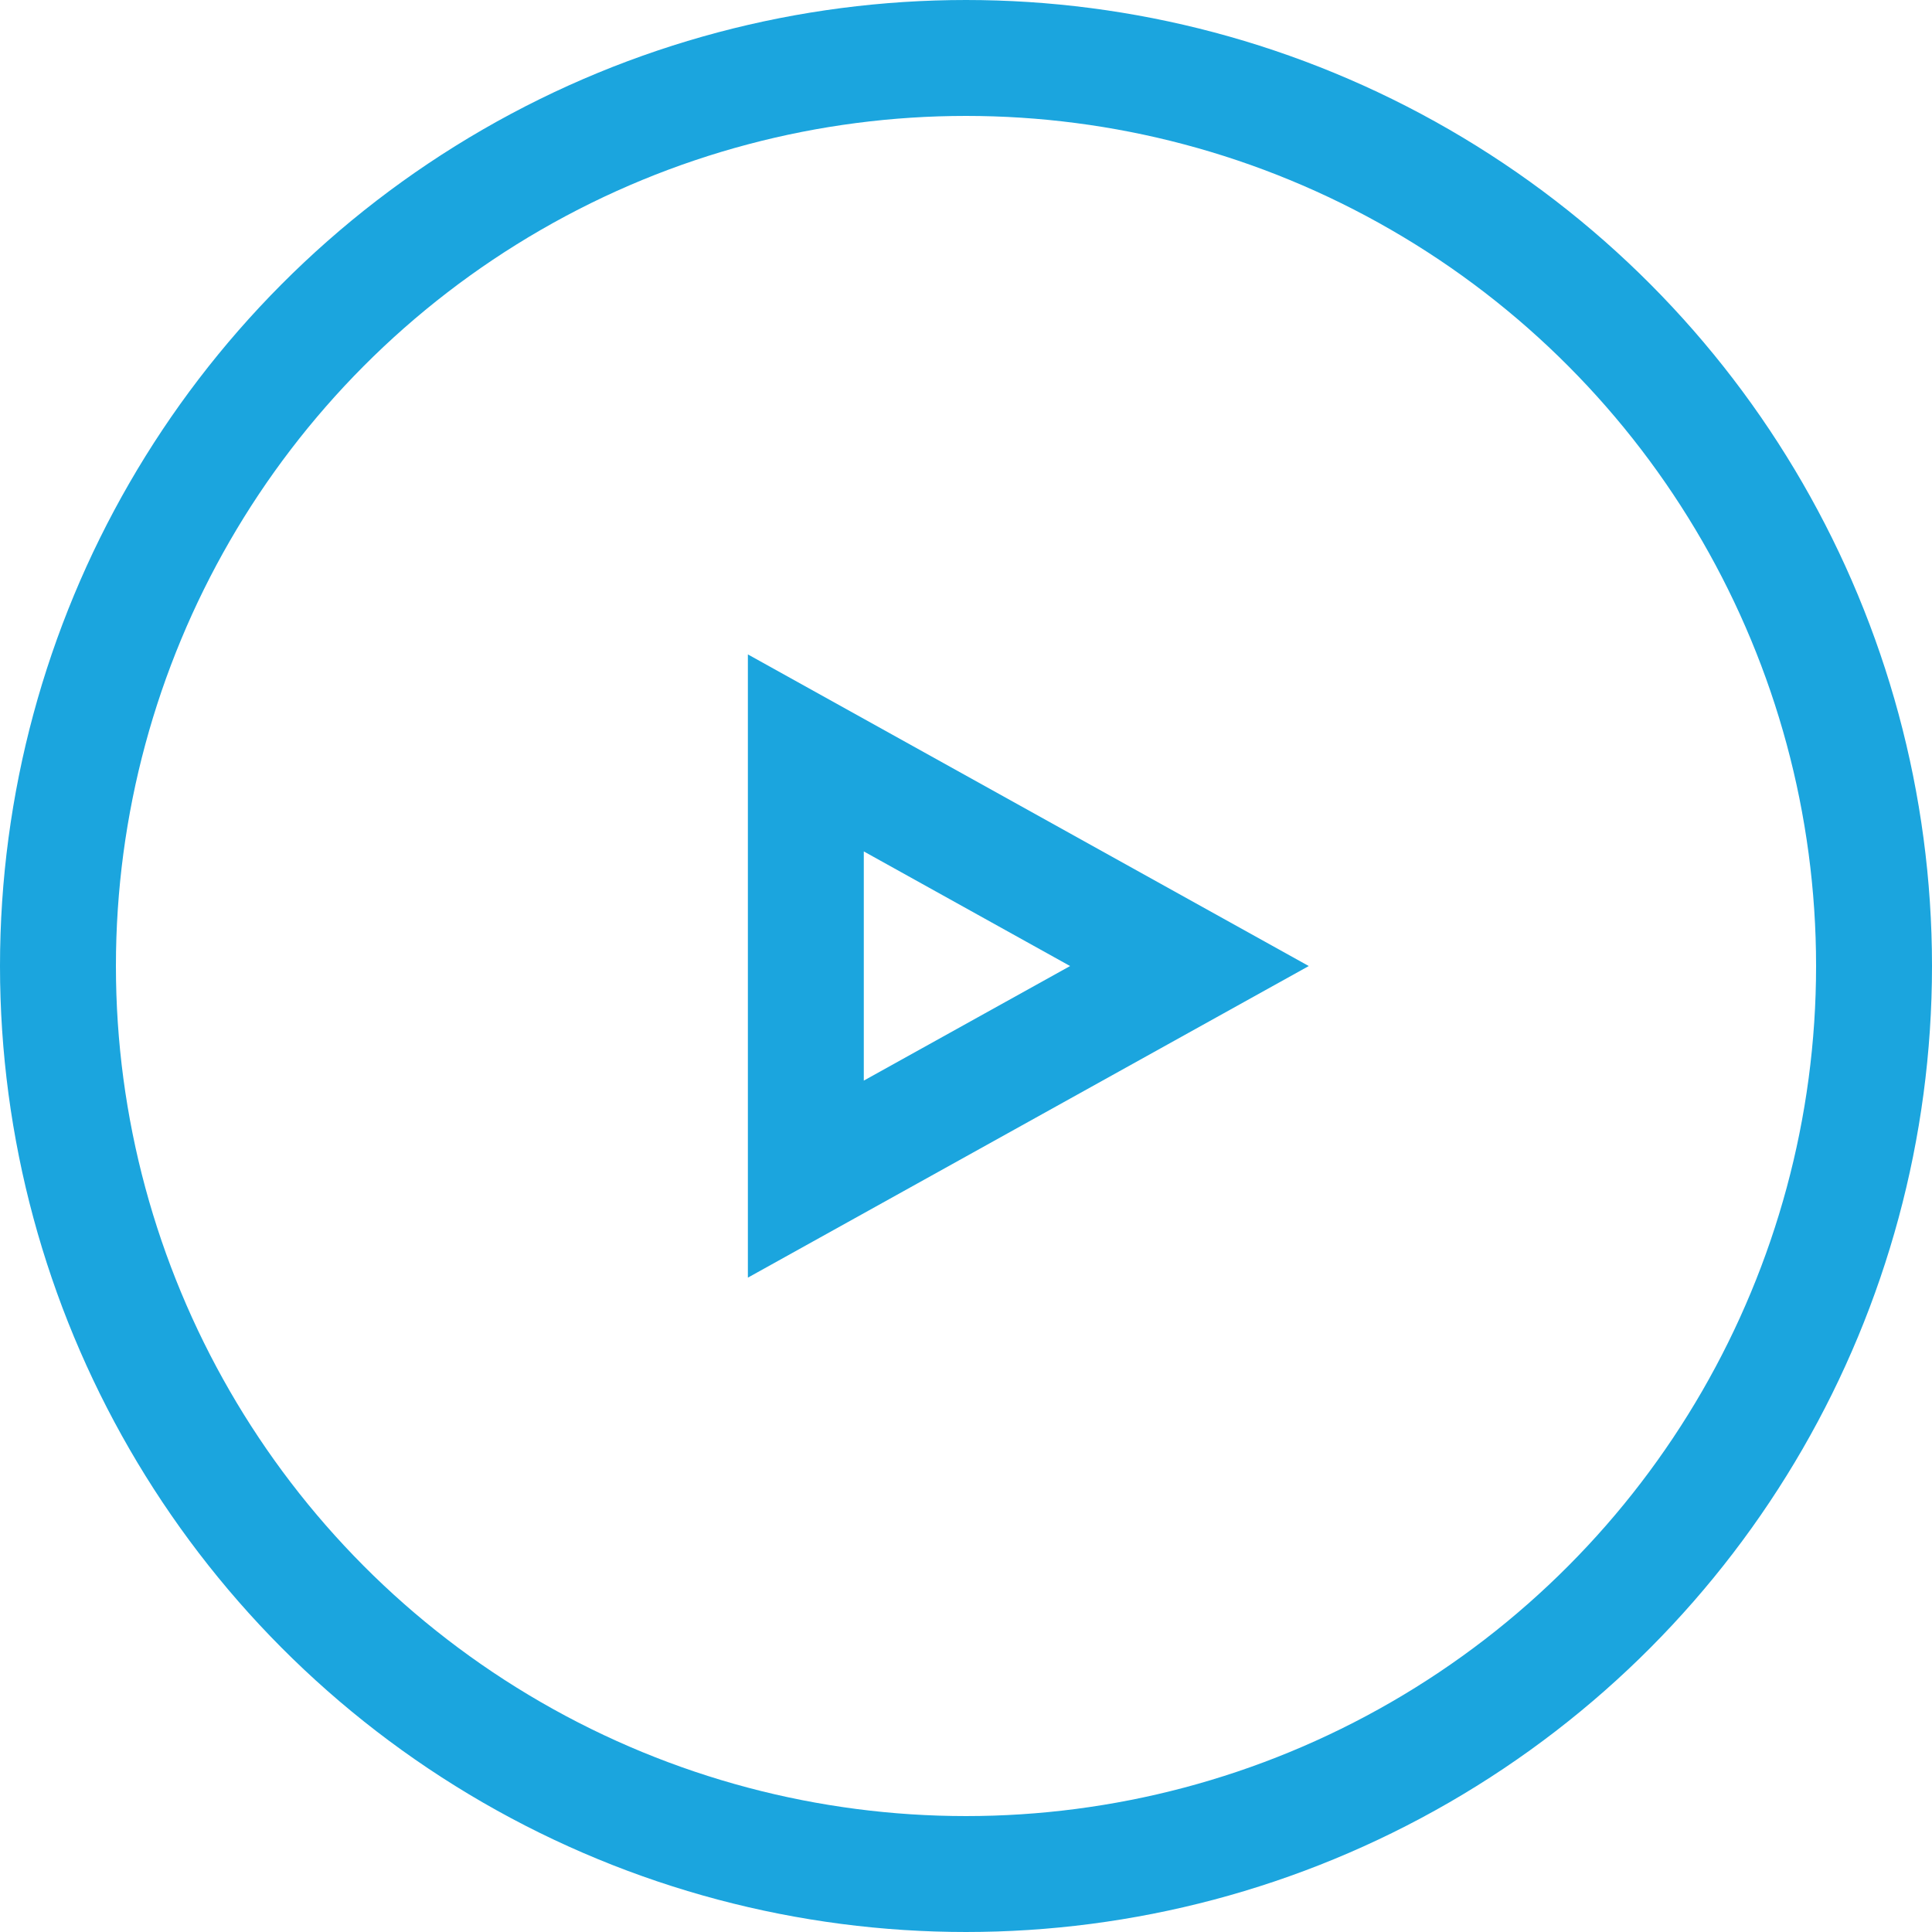
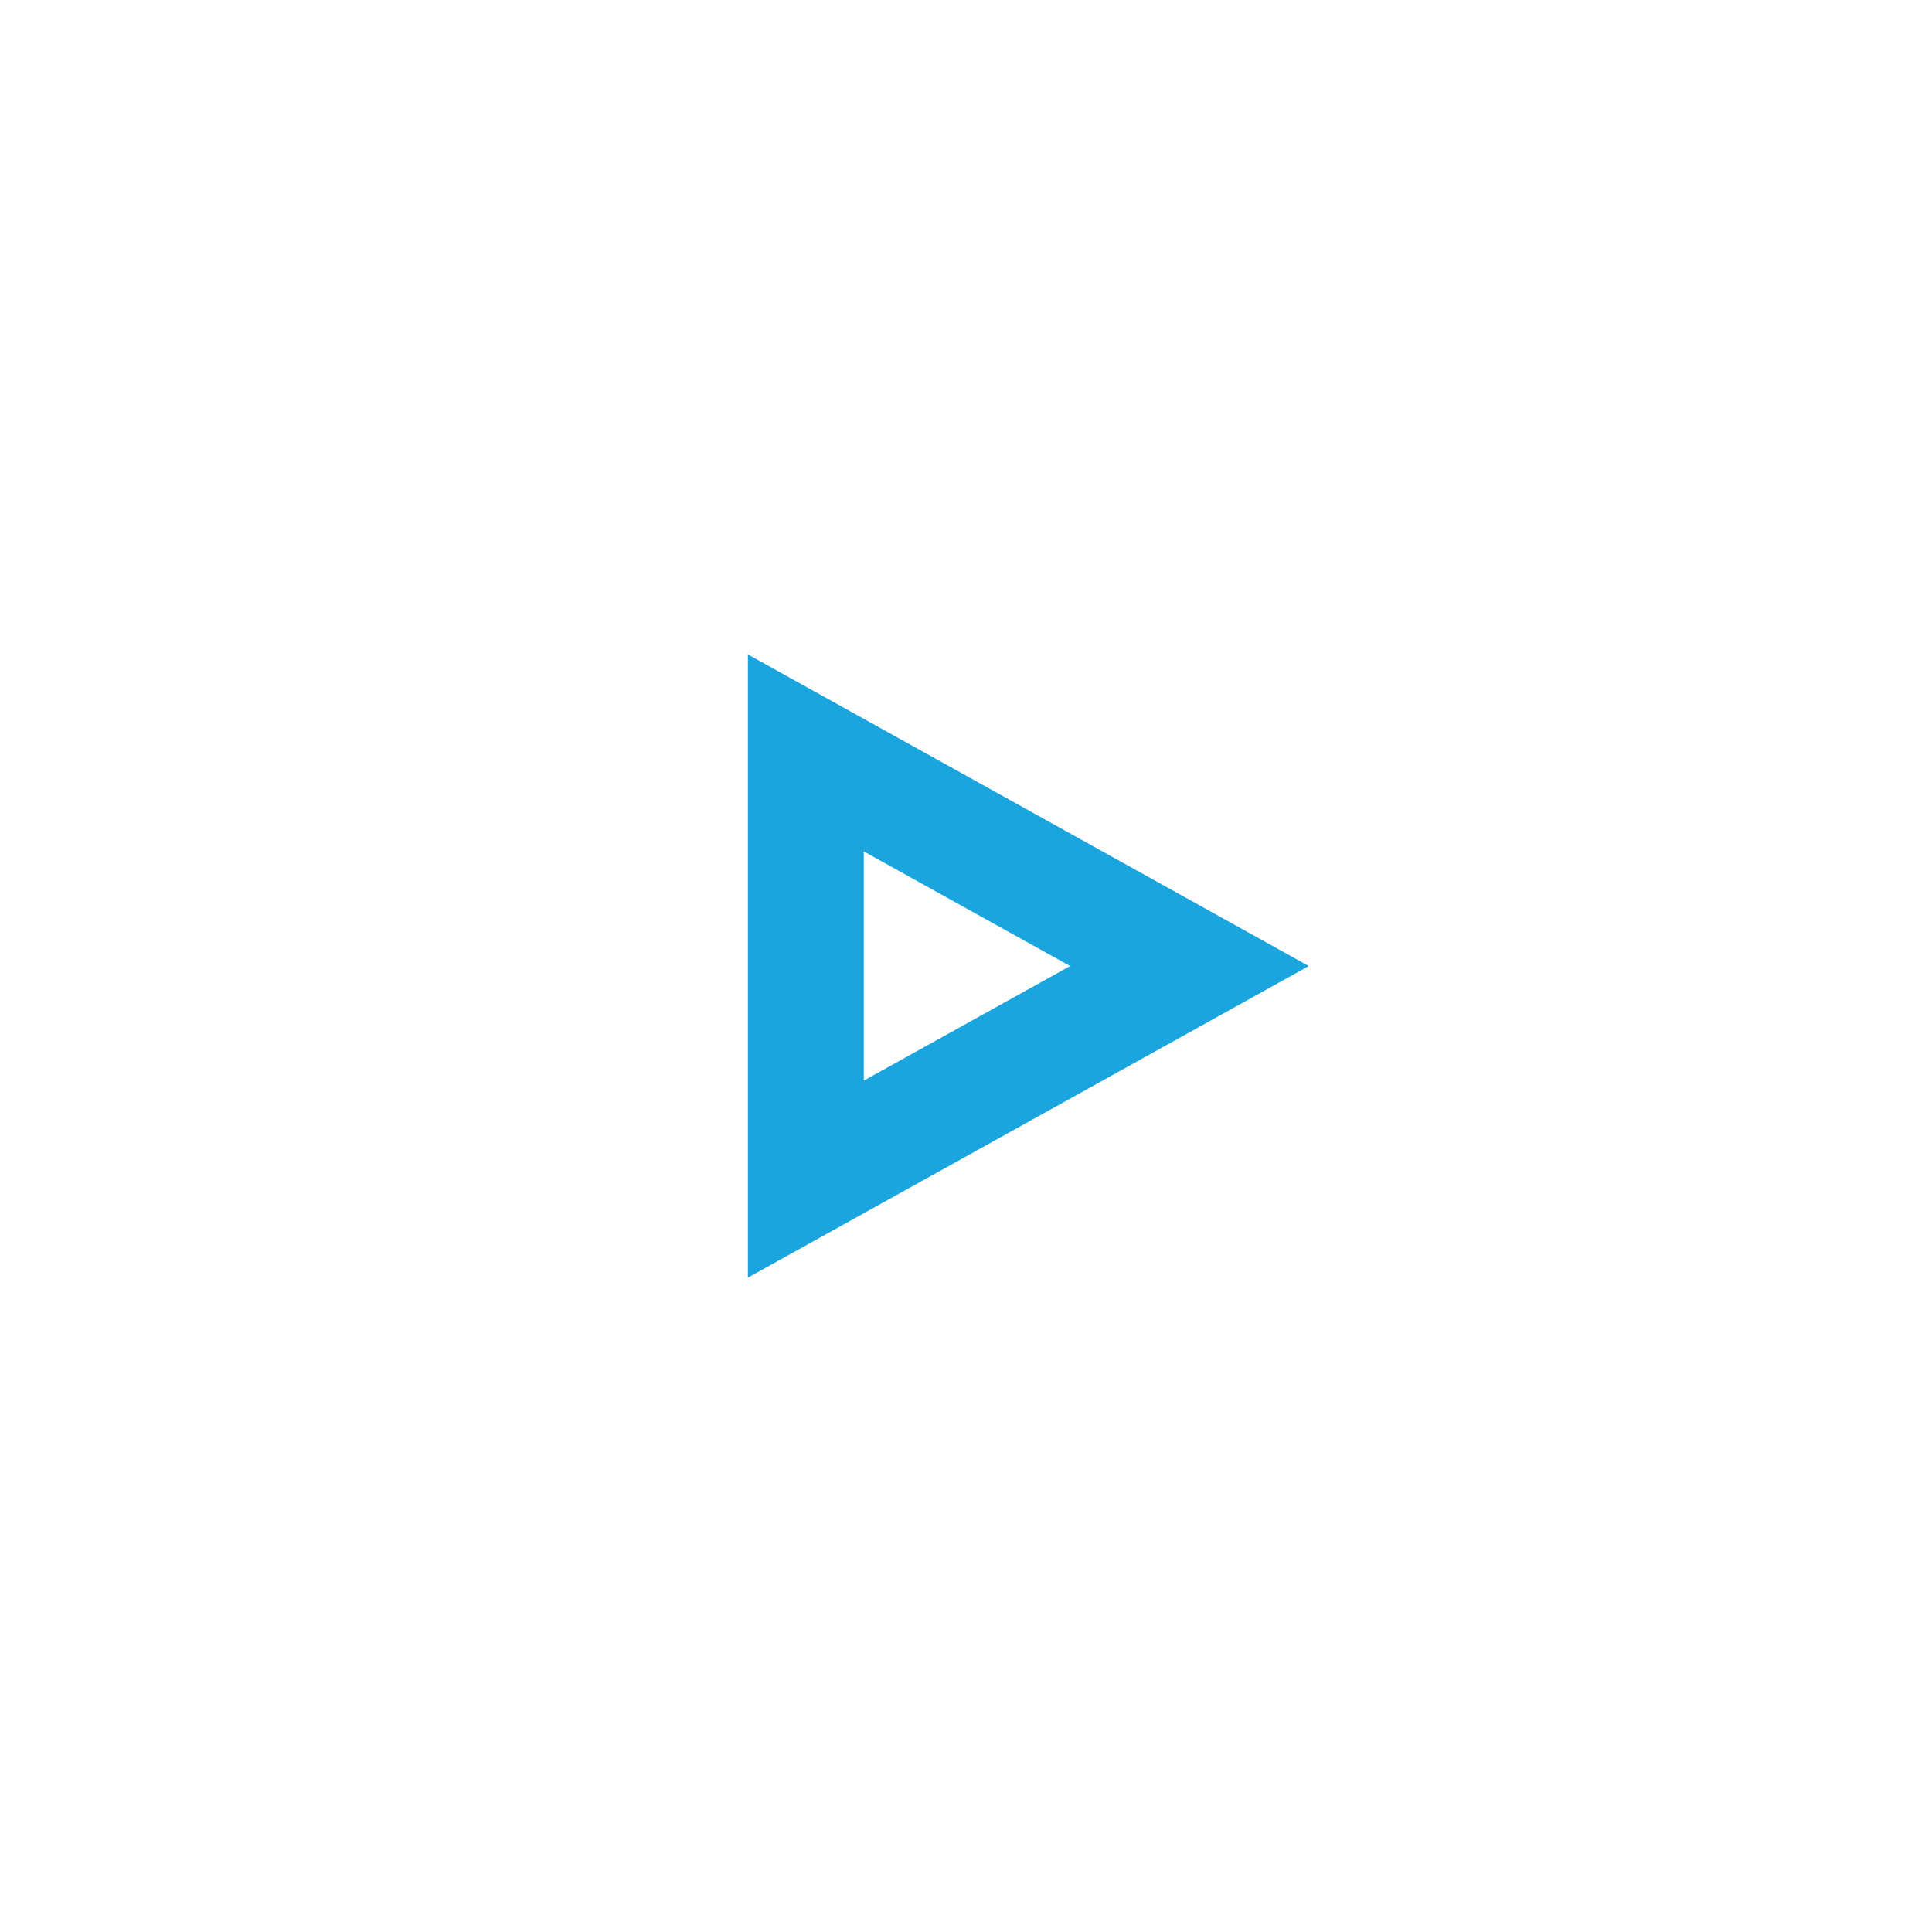
<svg xmlns="http://www.w3.org/2000/svg" width="50" height="50" viewBox="0 0 50 50">
  <g id="Group_8" data-name="Group 8" transform="translate(-286 -4681)">
    <g id="Ellipse_9" data-name="Ellipse 9" transform="translate(286 4681)" fill="none" stroke="#1ba5de" stroke-width="3">
      <circle cx="25" cy="25" r="25" stroke="none" />
-       <circle cx="25" cy="25" r="23.5" fill="none" />
    </g>
    <g id="Polygon_2" data-name="Polygon 2" transform="translate(319.871 4697.936) rotate(90)" fill="none">
      <path d="M8.065,0l8.065,14.516H0Z" stroke="none" />
      <path d="M 8.065 6.177 L 5.099 11.516 L 11.03 11.516 L 8.065 6.177 M 8.065 -5.7220458984375e-06 L 16.129 14.516 L -3.814697265625e-06 14.516 L 8.065 -5.7220458984375e-06 Z" stroke="none" fill="#1ba5de" />
    </g>
  </g>
</svg>